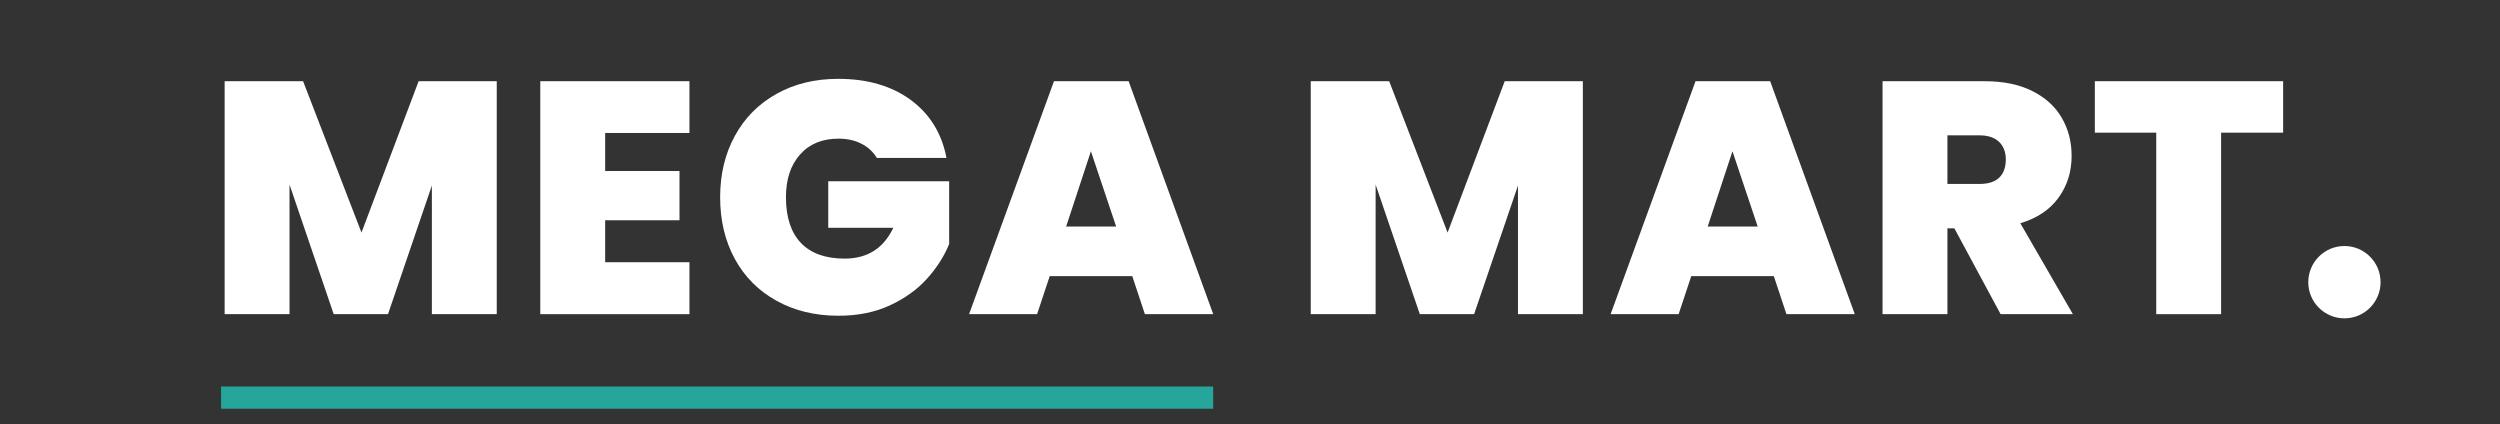
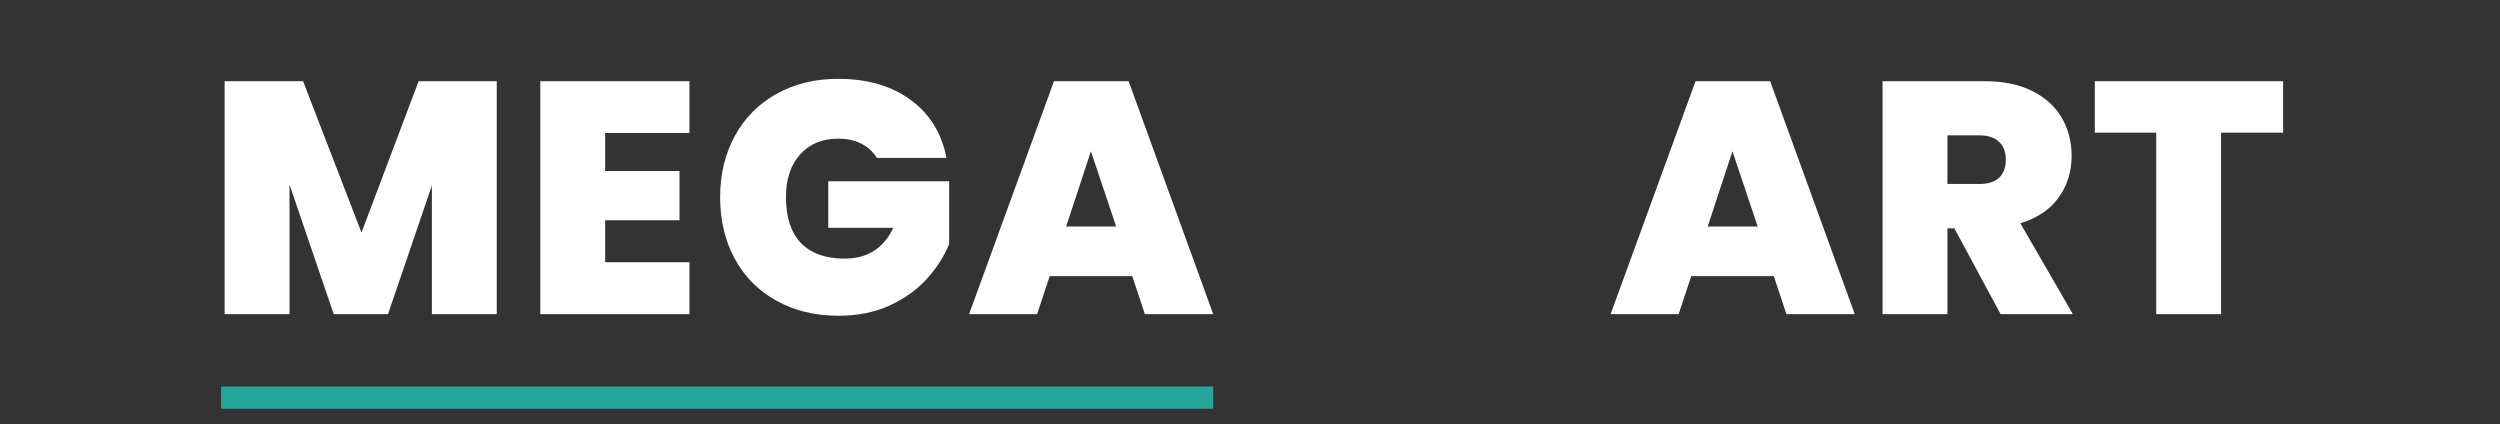
<svg xmlns="http://www.w3.org/2000/svg" width="330" zoomAndPan="magnify" viewBox="0 0 247.5 42" height="56" preserveAspectRatio="xMidYMid meet" version="1.2">
  <rect x="0" y="0" width="247.5" height="42" fill="#333333" stroke="none" />
  <defs>
    <clipPath id="b9787146ea">
      <path d="M 228.52 24.355 L 235.676 24.355 L 235.676 31.516 L 228.52 31.516 Z M 228.52 24.355 " />
    </clipPath>
    <clipPath id="9b0a5d7e77">
-       <path d="M 232.098 24.355 C 230.121 24.355 228.52 25.961 228.52 27.938 C 228.52 29.914 230.121 31.516 232.098 31.516 C 234.074 31.516 235.676 29.914 235.676 27.938 C 235.676 25.961 234.074 24.355 232.098 24.355 Z M 232.098 24.355 " />
-     </clipPath>
+       </clipPath>
  </defs>
  <g id="445663108b">
    <g style="fill:#ffffff;fill-opacity:1;">
      <g transform="translate(20.412, 31.102)">
        <path style="stroke:none" d="M 28.766 -23.062 L 28.766 0 L 22.344 0 L 22.344 -12.734 L 18 0 L 12.625 0 L 8.25 -12.828 L 8.25 0 L 1.828 0 L 1.828 -23.062 L 9.594 -23.062 L 15.375 -8.078 L 21.031 -23.062 Z M 28.766 -23.062 " />
      </g>
    </g>
    <g style="fill:#ffffff;fill-opacity:1;">
      <g transform="translate(51.661, 31.102)">
        <path style="stroke:none" d="M 8.25 -17.938 L 8.25 -14.172 L 15.609 -14.172 L 15.609 -9.297 L 8.25 -9.297 L 8.25 -5.141 L 16.594 -5.141 L 16.594 0 L 1.828 0 L 1.828 -23.062 L 16.594 -23.062 L 16.594 -17.938 Z M 8.25 -17.938 " />
      </g>
    </g>
    <g style="fill:#ffffff;fill-opacity:1;">
      <g transform="translate(70.247, 31.102)">
        <path style="stroke:none" d="M 16.562 -15.469 C 16.188 -16.082 15.676 -16.551 15.031 -16.875 C 14.383 -17.207 13.629 -17.375 12.766 -17.375 C 11.148 -17.375 9.879 -16.848 8.953 -15.797 C 8.023 -14.754 7.562 -13.348 7.562 -11.578 C 7.562 -9.598 8.055 -8.086 9.047 -7.047 C 10.035 -6.016 11.477 -5.5 13.375 -5.5 C 15.625 -5.5 17.227 -6.516 18.188 -8.547 L 11.75 -8.547 L 11.75 -13.156 L 23.719 -13.156 L 23.719 -6.938 C 23.219 -5.719 22.484 -4.57 21.516 -3.5 C 20.547 -2.426 19.316 -1.547 17.828 -0.859 C 16.348 -0.18 14.66 0.156 12.766 0.156 C 10.453 0.156 8.406 -0.336 6.625 -1.328 C 4.844 -2.316 3.469 -3.695 2.5 -5.469 C 1.531 -7.25 1.047 -9.285 1.047 -11.578 C 1.047 -13.848 1.531 -15.867 2.5 -17.641 C 3.469 -19.422 4.836 -20.805 6.609 -21.797 C 8.379 -22.797 10.422 -23.297 12.734 -23.297 C 15.629 -23.297 18.023 -22.598 19.922 -21.203 C 21.816 -19.805 22.992 -17.895 23.453 -15.469 Z M 16.562 -15.469 " />
      </g>
    </g>
    <g style="fill:#ffffff;fill-opacity:1;">
      <g transform="translate(95.672, 31.102)">
        <path style="stroke:none" d="M 16.422 -3.766 L 8.25 -3.766 L 7 0 L 0.266 0 L 8.672 -23.062 L 16.062 -23.062 L 24.438 0 L 17.672 0 Z M 14.828 -8.672 L 12.328 -16.125 L 9.875 -8.672 Z M 14.828 -8.672 " />
      </g>
    </g>
    <g style="fill:#ffffff;fill-opacity:1;">
      <g transform="translate(121.031, 31.102)">
-         <path style="stroke:none" d="" />
-       </g>
+         </g>
    </g>
    <g style="fill:#ffffff;fill-opacity:1;">
      <g transform="translate(127.936, 31.102)">
-         <path style="stroke:none" d="M 28.766 -23.062 L 28.766 0 L 22.344 0 L 22.344 -12.734 L 18 0 L 12.625 0 L 8.25 -12.828 L 8.25 0 L 1.828 0 L 1.828 -23.062 L 9.594 -23.062 L 15.375 -8.078 L 21.031 -23.062 Z M 28.766 -23.062 " />
-       </g>
+         </g>
    </g>
    <g style="fill:#ffffff;fill-opacity:1;">
      <g transform="translate(159.185, 31.102)">
        <path style="stroke:none" d="M 16.422 -3.766 L 8.25 -3.766 L 7 0 L 0.266 0 L 8.672 -23.062 L 16.062 -23.062 L 24.438 0 L 17.672 0 Z M 14.828 -8.672 L 12.328 -16.125 L 9.875 -8.672 Z M 14.828 -8.672 " />
      </g>
    </g>
    <g style="fill:#ffffff;fill-opacity:1;">
      <g transform="translate(184.544, 31.102)">
        <path style="stroke:none" d="M 13.516 0 L 8.938 -8.5 L 8.25 -8.5 L 8.25 0 L 1.828 0 L 1.828 -23.062 L 11.938 -23.062 C 13.789 -23.062 15.359 -22.738 16.641 -22.094 C 17.93 -21.457 18.906 -20.578 19.562 -19.453 C 20.219 -18.328 20.547 -17.066 20.547 -15.672 C 20.547 -14.098 20.113 -12.719 19.25 -11.531 C 18.395 -10.344 17.133 -9.5 15.469 -9 L 20.672 0 Z M 8.25 -12.891 L 11.422 -12.891 C 12.297 -12.891 12.945 -13.098 13.375 -13.516 C 13.812 -13.93 14.031 -14.531 14.031 -15.312 C 14.031 -16.051 13.805 -16.633 13.359 -17.062 C 12.91 -17.488 12.266 -17.703 11.422 -17.703 L 8.25 -17.703 Z M 8.25 -12.891 " />
      </g>
    </g>
    <g style="fill:#ffffff;fill-opacity:1;">
      <g transform="translate(206.827, 31.102)">
        <path style="stroke:none" d="M 19.203 -23.062 L 19.203 -17.969 L 13.062 -17.969 L 13.062 0 L 6.641 0 L 6.641 -17.969 L 0.562 -17.969 L 0.562 -23.062 Z M 19.203 -23.062 " />
      </g>
    </g>
    <path style="fill:none;stroke-width:3;stroke-linecap:butt;stroke-linejoin:miter;stroke:#26a69a;stroke-opacity:1;stroke-miterlimit:4;" d="M 0.002 1.498 L 133.998 1.498 " transform="matrix(0.733,0,0,0.733,21.885,38.266)" />
    <g clip-rule="nonzero" clip-path="url(#b9787146ea)">
      <g clip-rule="nonzero" clip-path="url(#9b0a5d7e77)">
-         <path style=" stroke:none;fill-rule:nonzero;fill:#ffffff;fill-opacity:1;" d="M 228.52 24.355 L 235.676 24.355 L 235.676 31.516 L 228.52 31.516 Z M 228.52 24.355 " />
-       </g>
+         </g>
    </g>
  </g>
</svg>